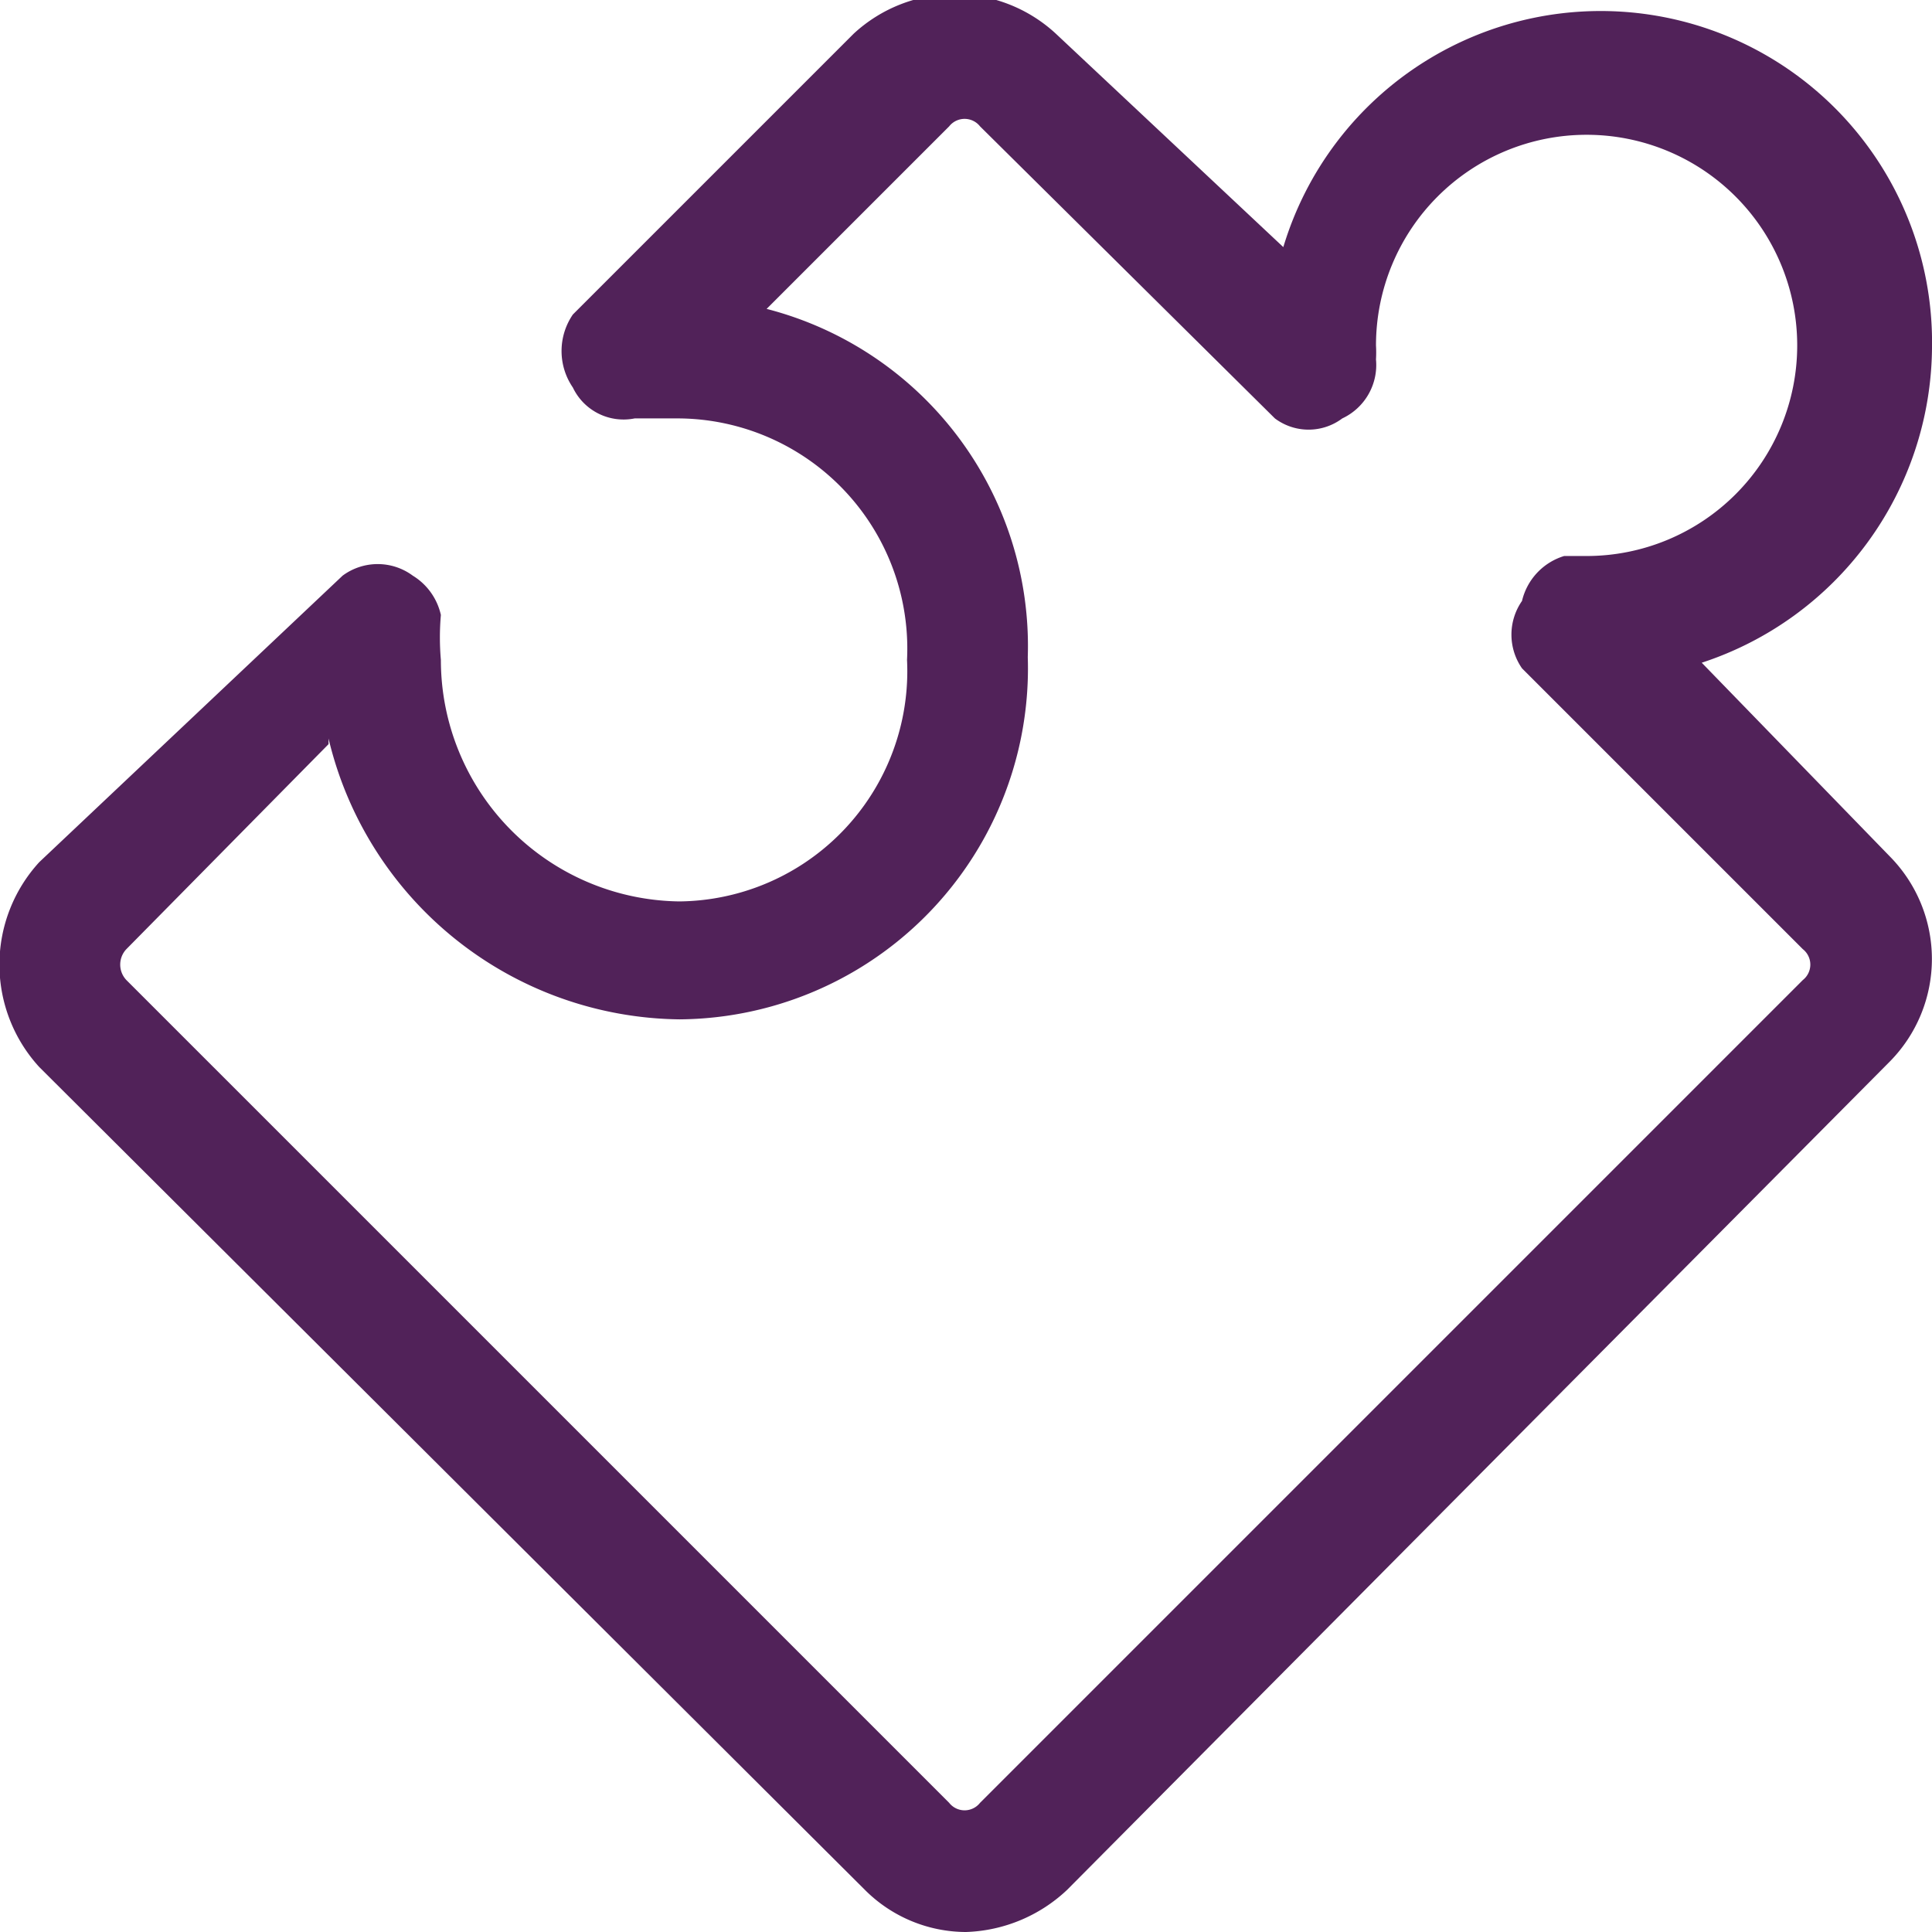
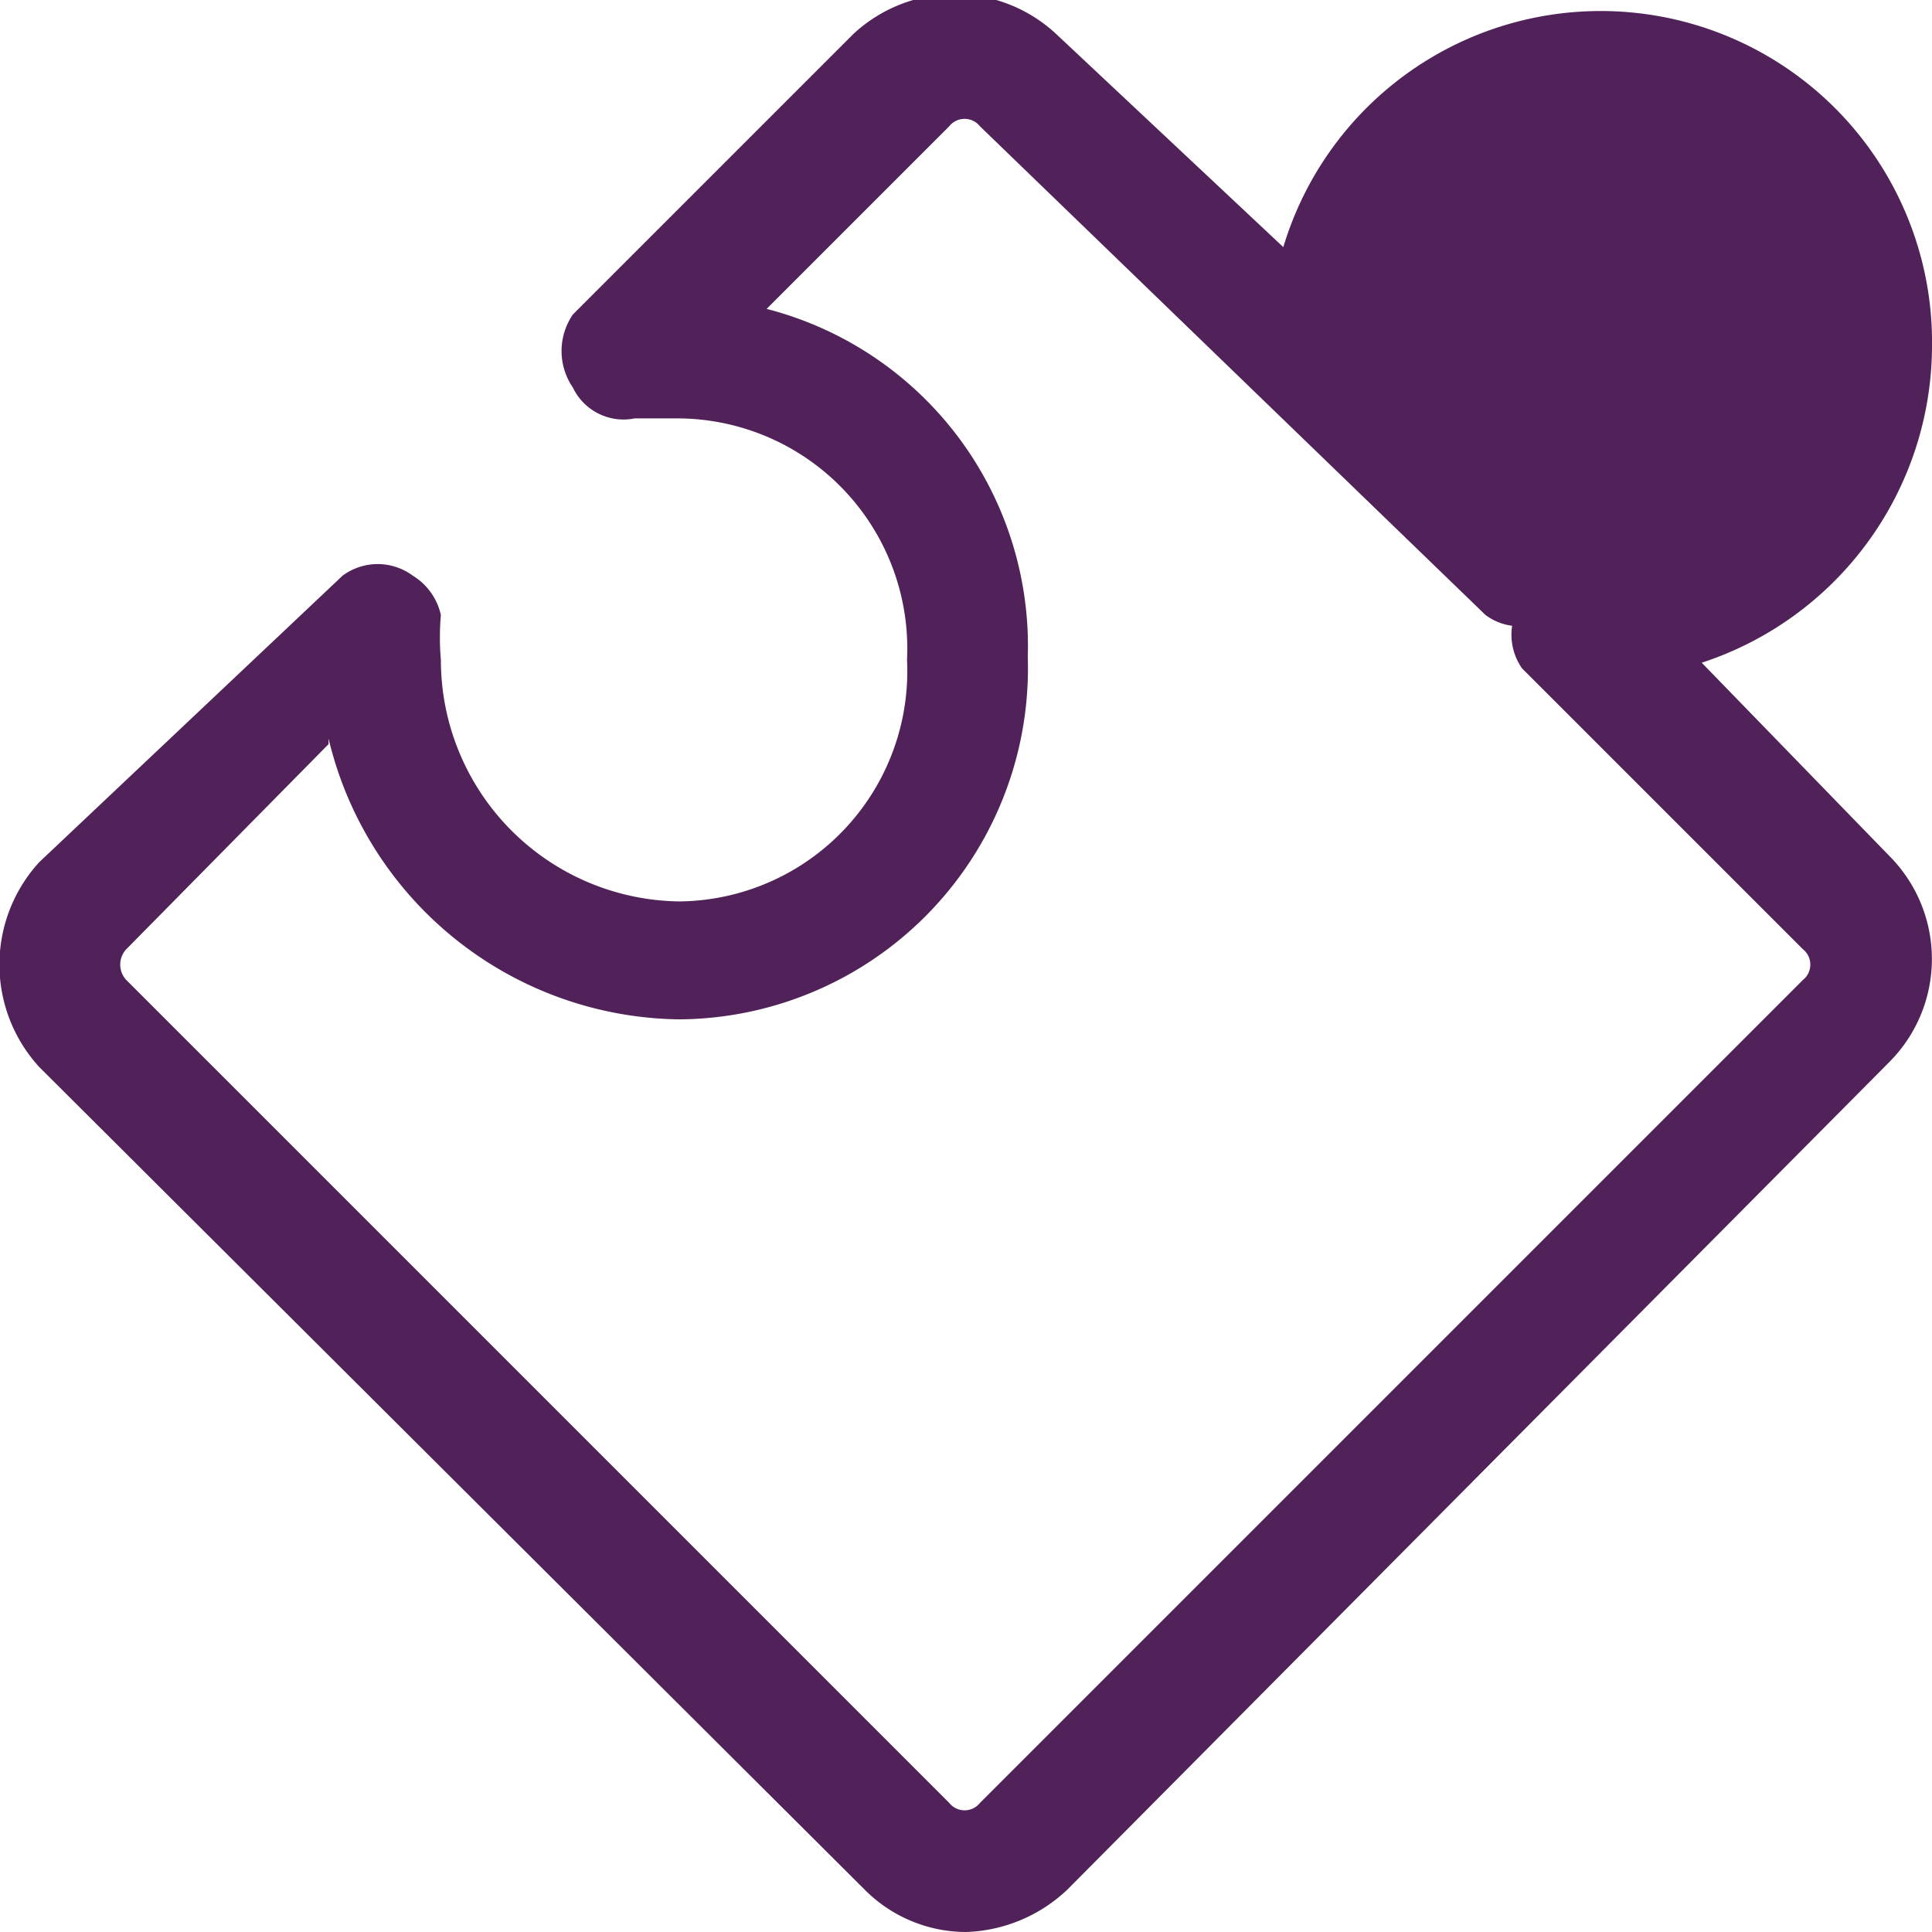
<svg xmlns="http://www.w3.org/2000/svg" id="Layer_1" data-name="Layer 1" viewBox="0 0 6.88 6.88">
  <defs>
    <style>.cls-1{fill:#512259;}</style>
  </defs>
  <g id="Board_games_puzzles" data-name="Board games/puzzles">
-     <path class="cls-1" d="M4.87,8.83a.51.51,0,0,1-.36-.15L1.57,5.75a.54.54,0,0,1,0-.73L2.65,4a.21.21,0,0,1,.25,0A.22.22,0,0,1,3,4.14.92.92,0,0,0,3,4.3a.86.86,0,0,0,.85.86.82.82,0,0,0,.81-.86.82.82,0,0,0-.81-.86l-.16,0a.2.2,0,0,1-.22-.11.23.23,0,0,1,0-.26l1-1a.53.53,0,0,1,.72,0L6,2.83a1.18,1.18,0,0,1,2.31.36,1.19,1.19,0,0,1-.82,1.12L8.16,5a.52.52,0,0,1,0,.73L5.23,8.68a.55.55,0,0,1-.36.15ZM2.6,4.6l-.72.73a.08.08,0,0,0,0,.11L4.81,8.37a.07.07,0,0,0,.11,0L7.85,5.44a.07.07,0,0,0,0-.11l-1-1a.21.21,0,0,1,0-.24A.22.22,0,0,1,7,3.93h.08a.75.75,0,1,0,0-1.5.75.75,0,0,0-.75.75.43.43,0,0,1,0,.05v0a.21.21,0,0,1-.12.21.2.2,0,0,1-.24,0L4.92,2.4a.07.07,0,0,0-.11,0l-.65.65a1.24,1.24,0,0,1,.93,1.24A1.25,1.25,0,0,1,3.85,5.58a1.3,1.3,0,0,1-1.25-1Z" transform="translate(-1.43 -1.95)" />
+     <path class="cls-1" d="M4.87,8.83a.51.51,0,0,1-.36-.15L1.57,5.75a.54.54,0,0,1,0-.73L2.65,4a.21.21,0,0,1,.25,0A.22.22,0,0,1,3,4.14.92.92,0,0,0,3,4.3a.86.86,0,0,0,.85.86.82.82,0,0,0,.81-.86.82.82,0,0,0-.81-.86l-.16,0a.2.2,0,0,1-.22-.11.23.23,0,0,1,0-.26l1-1a.53.53,0,0,1,.72,0L6,2.83a1.18,1.18,0,0,1,2.31.36,1.19,1.19,0,0,1-.82,1.12L8.16,5a.52.52,0,0,1,0,.73L5.23,8.68a.55.55,0,0,1-.36.15ZM2.6,4.6l-.72.73a.08.08,0,0,0,0,.11L4.81,8.37a.07.07,0,0,0,.11,0L7.85,5.44a.07.07,0,0,0,0-.11l-1-1a.21.21,0,0,1,0-.24A.22.22,0,0,1,7,3.93h.08v0a.21.21,0,0,1-.12.21.2.2,0,0,1-.24,0L4.92,2.4a.07.07,0,0,0-.11,0l-.65.65a1.24,1.24,0,0,1,.93,1.24A1.25,1.25,0,0,1,3.85,5.58a1.3,1.3,0,0,1-1.25-1Z" transform="translate(-1.43 -1.95)" />
  </g>
</svg>